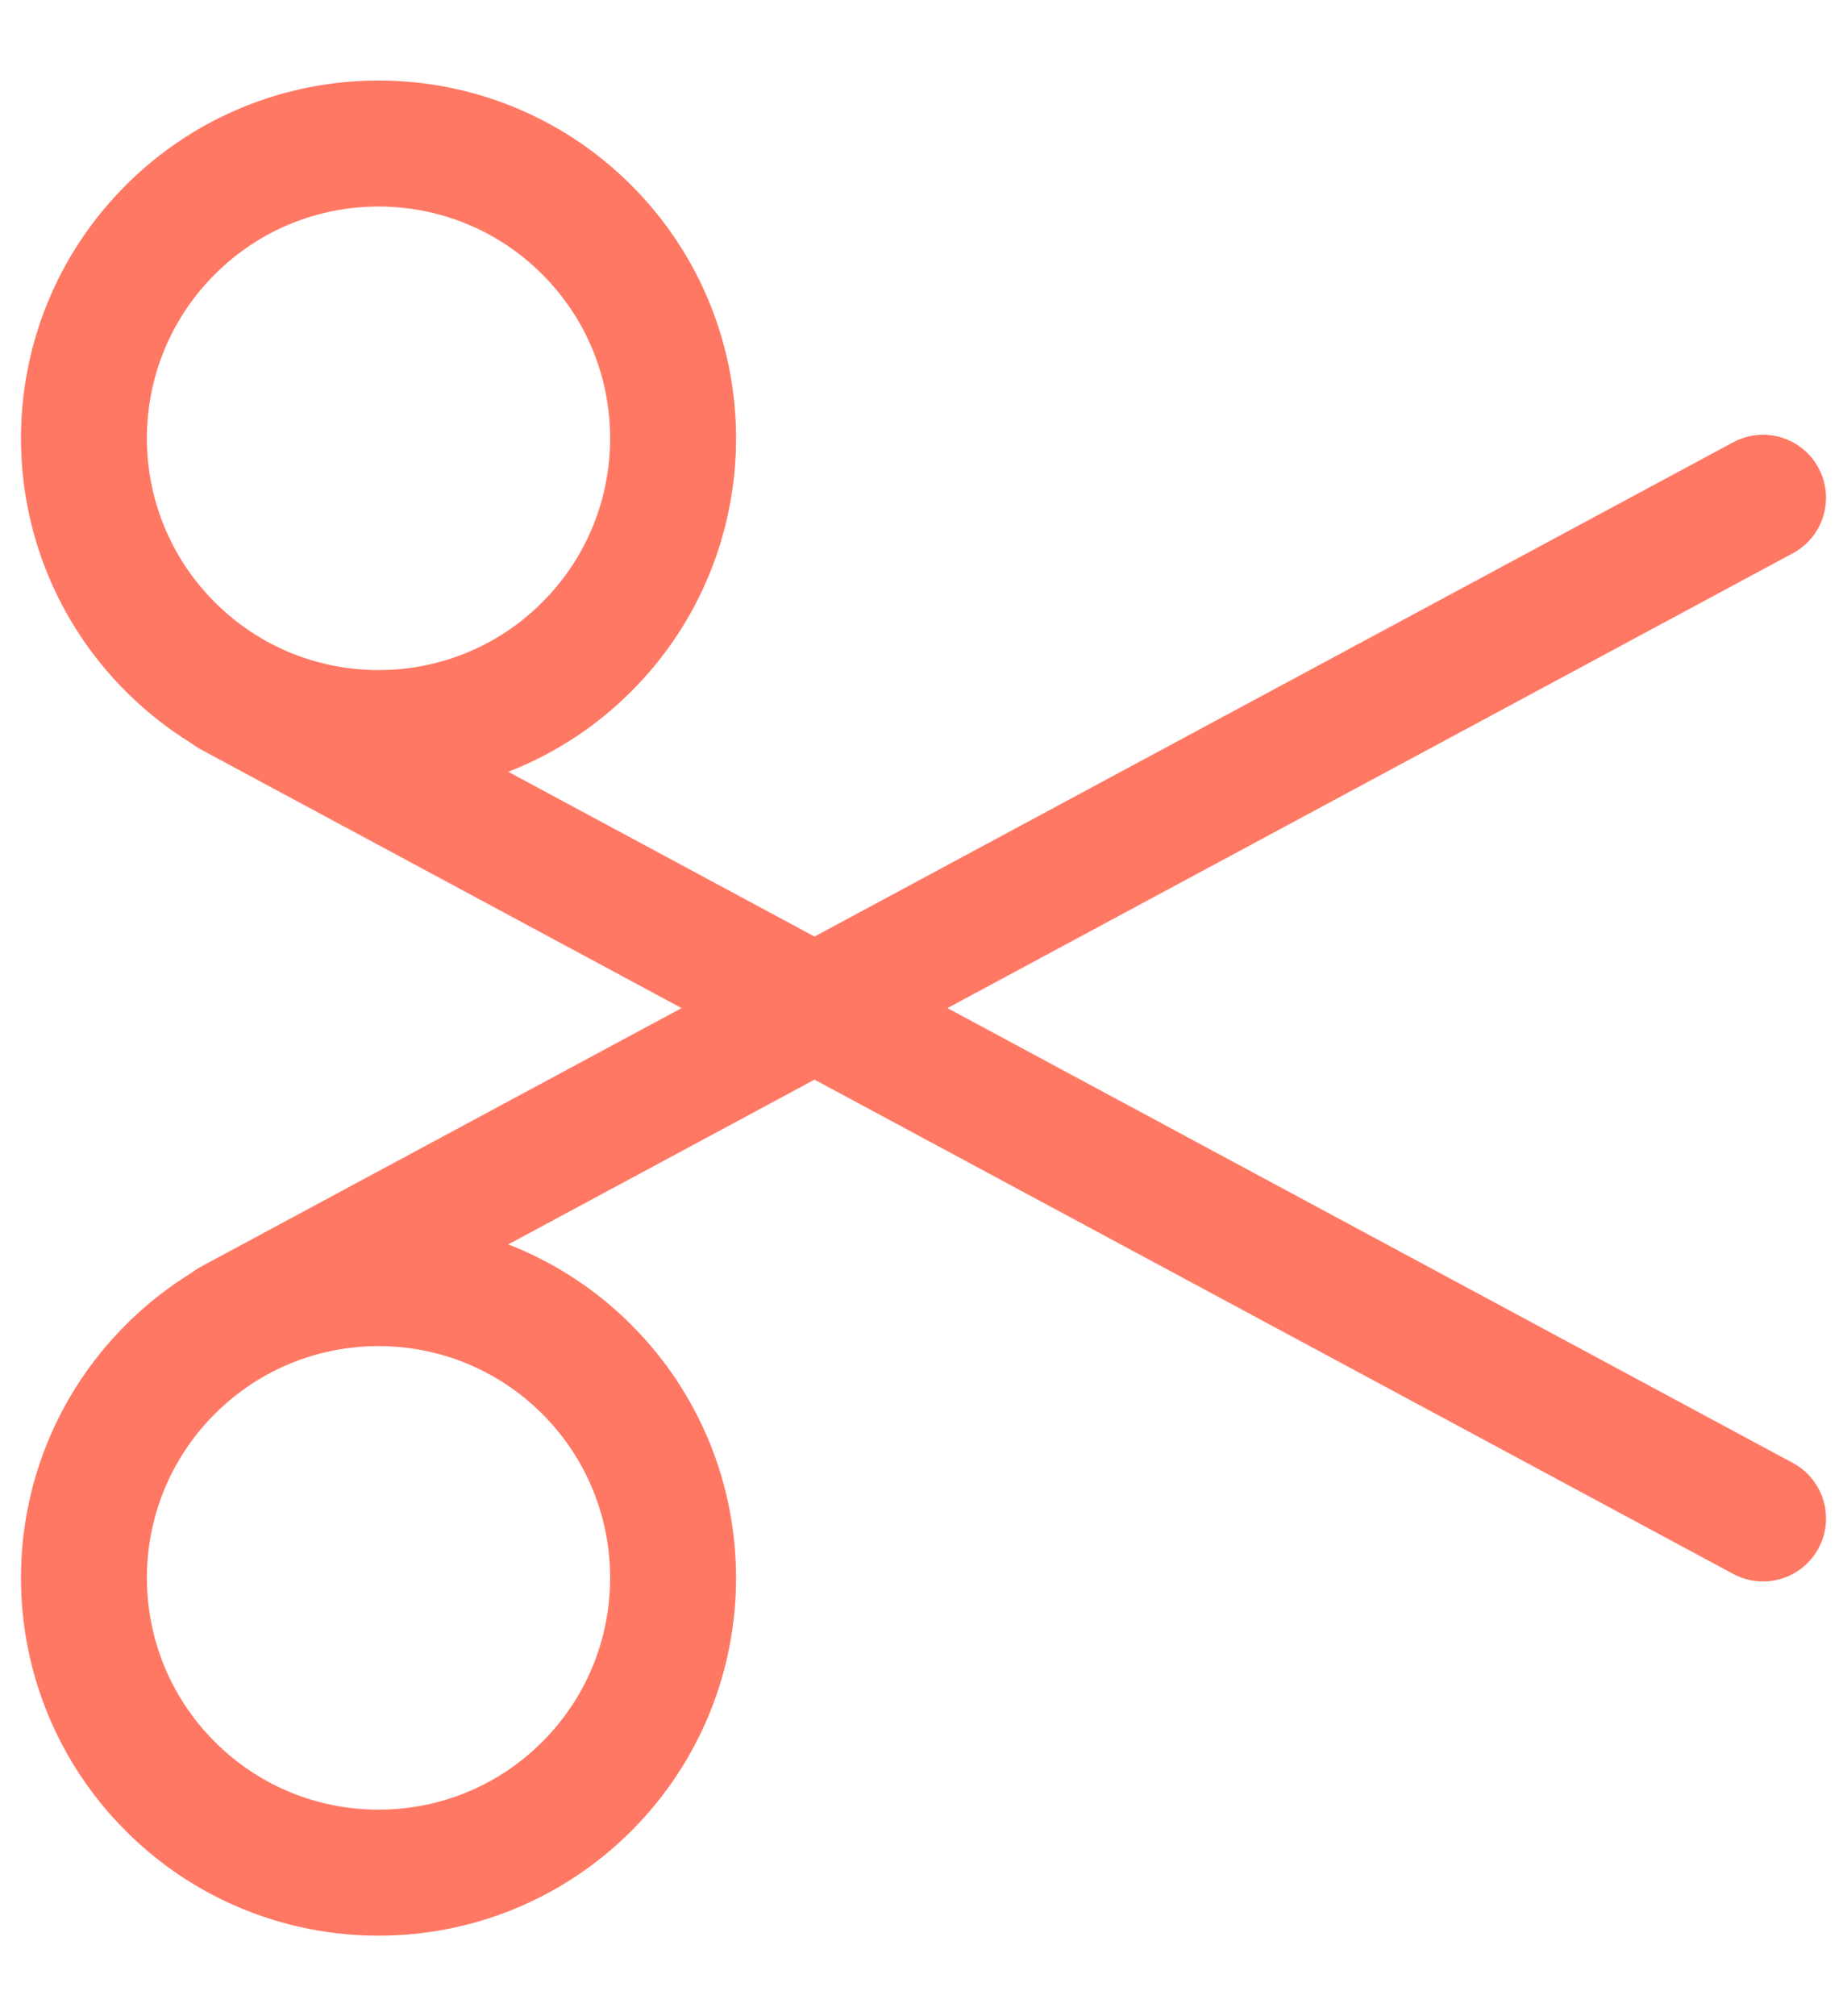
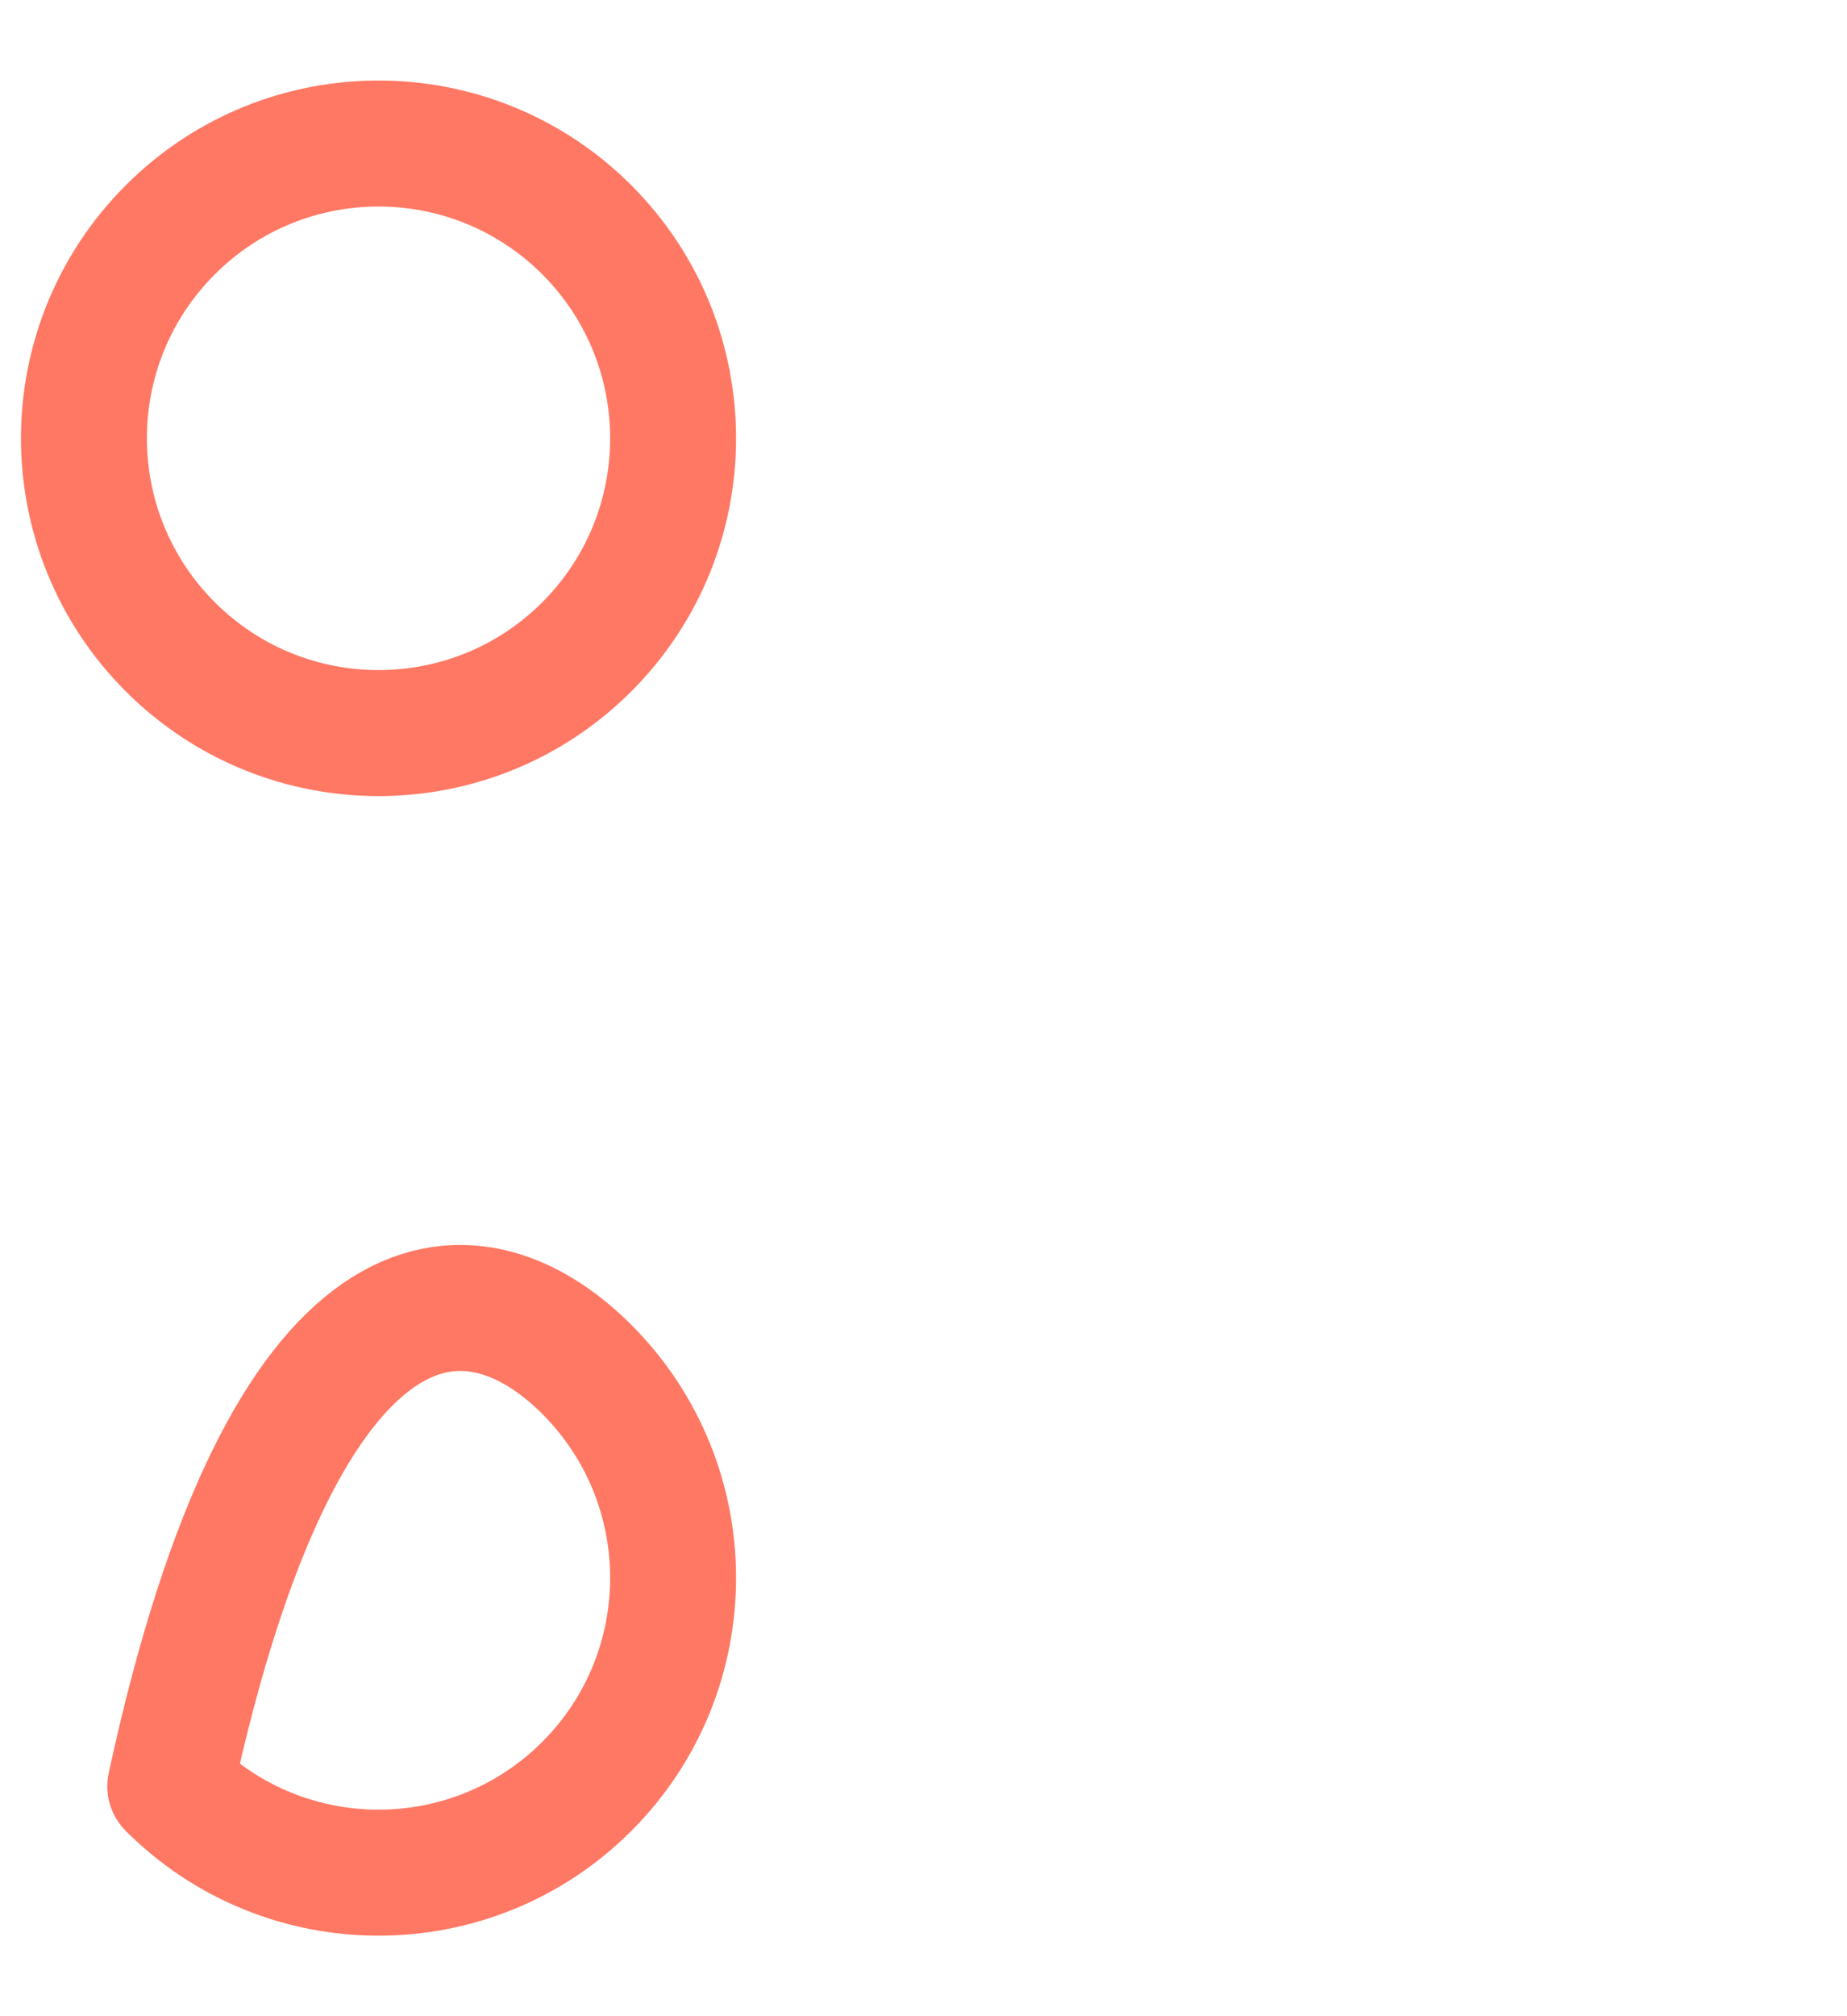
<svg xmlns="http://www.w3.org/2000/svg" width="22" height="24" viewBox="0 0 22 24" fill="none">
-   <path d="M6.99 16.301C8.36 17.672 8.36 19.893 6.99 21.264C5.62 22.634 3.398 22.634 2.028 21.264C0.657 19.893 0.657 17.672 2.028 16.301C3.398 14.931 5.62 14.931 6.99 16.301" stroke="#FF7864" stroke-width="1.5" stroke-linecap="round" stroke-linejoin="round" />
+   <path d="M6.99 16.301C8.36 17.672 8.36 19.893 6.99 21.264C5.62 22.634 3.398 22.634 2.028 21.264C3.398 14.931 5.62 14.931 6.99 16.301" stroke="#FF7864" stroke-width="1.5" stroke-linecap="round" stroke-linejoin="round" />
  <path d="M6.99 2.736C8.36 4.107 8.36 6.328 6.99 7.699C5.62 9.069 3.398 9.069 2.028 7.699C0.657 6.328 0.657 4.107 2.028 2.736C3.398 1.366 5.62 1.366 6.99 2.736" stroke="#FF7864" stroke-width="1.5" stroke-linecap="round" stroke-linejoin="round" />
-   <path d="M21 18.075L2.75 8.262" stroke="#FF7864" stroke-width="1.5" stroke-linecap="round" stroke-linejoin="round" />
-   <path d="M21 5.925L2.75 15.738" stroke="#FF7864" stroke-width="1.5" stroke-linecap="round" stroke-linejoin="round" />
</svg>